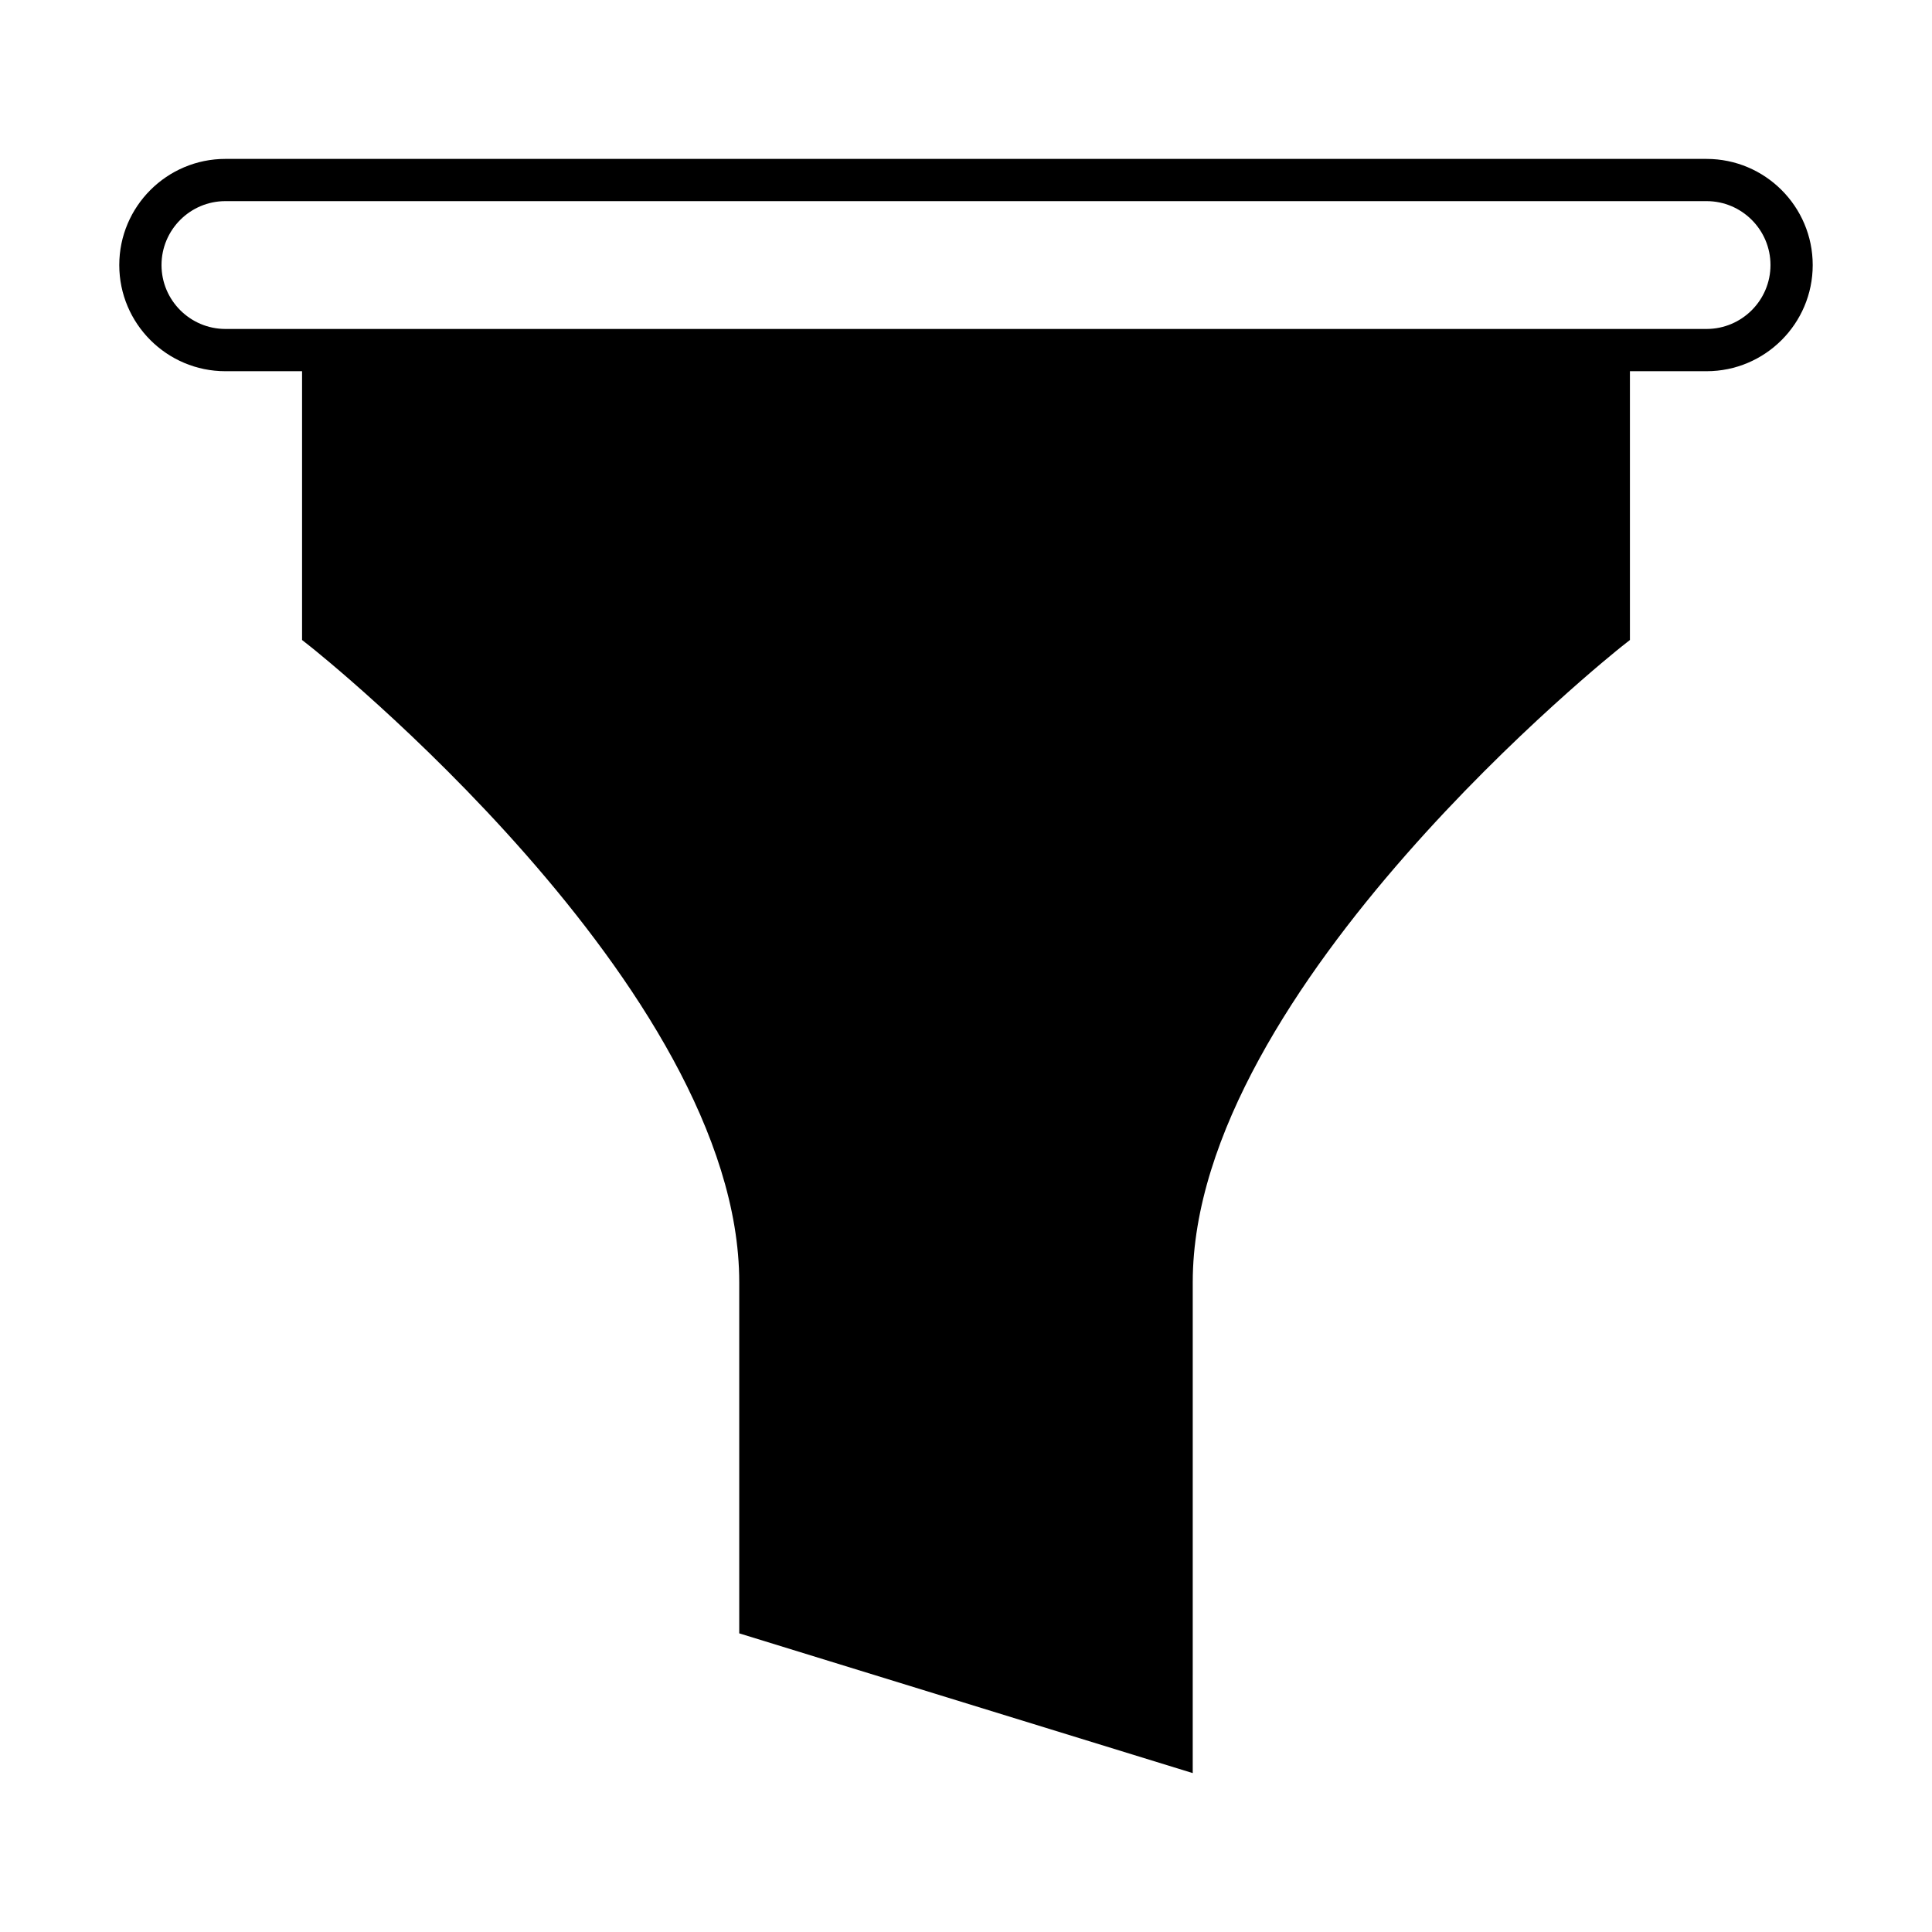
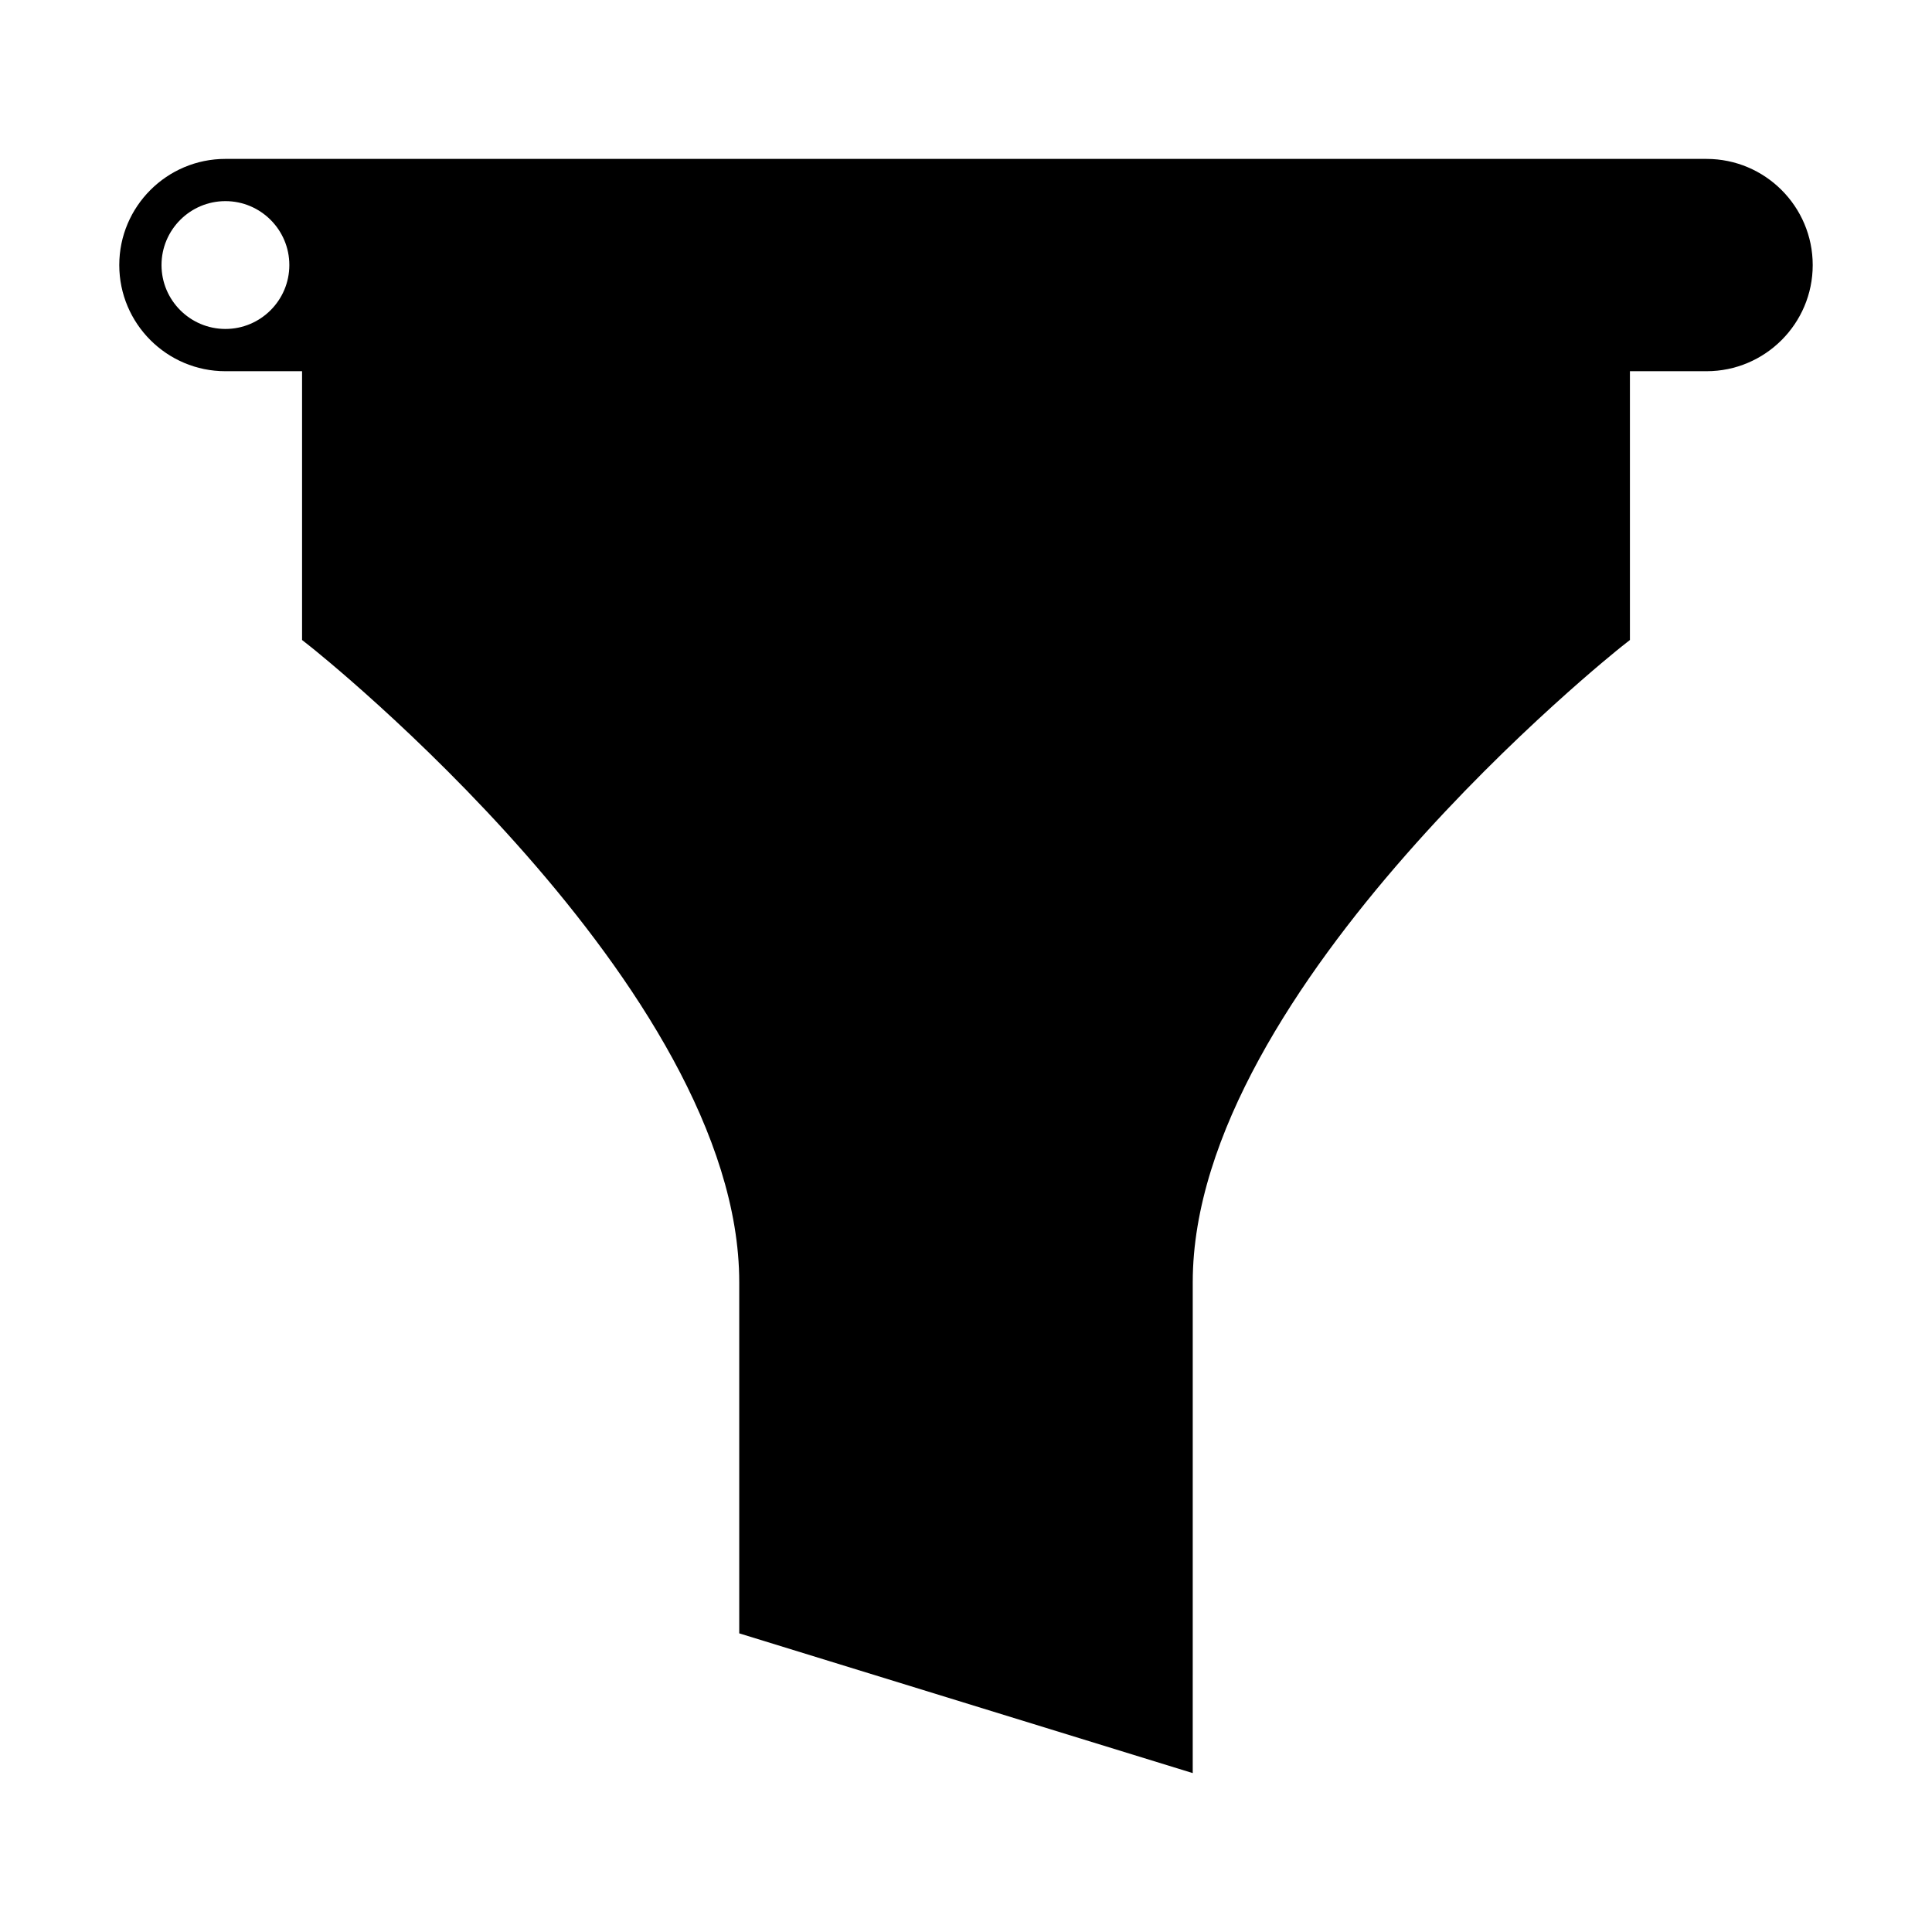
<svg xmlns="http://www.w3.org/2000/svg" fill="#000000" width="800px" height="800px" version="1.1" viewBox="144 144 512 512">
-   <path d="m596.26 186.11h-392.52c-15.516 0-28.133 12.617-28.133 28.133 0 15.516 12.617 28.133 28.133 28.133h20.309v71.23l2.137 1.684c1.137 0.891 113.72 90.375 113.72 168.47v93.094l120.18 37.035 0.004-130.13c0-78.043 112.59-167.58 113.72-168.47l2.137-1.684v-71.23h20.309c15.516 0 28.133-12.617 28.133-28.133 0-15.512-12.617-28.129-28.133-28.129zm0 45.066h-392.52c-9.336 0-16.938-7.598-16.938-16.938 0-9.336 7.598-16.938 16.938-16.938h392.52c9.336 0 16.938 7.598 16.938 16.938 0 9.34-7.602 16.938-16.938 16.938z" />
+   <path d="m596.26 186.11h-392.52c-15.516 0-28.133 12.617-28.133 28.133 0 15.516 12.617 28.133 28.133 28.133h20.309v71.23l2.137 1.684c1.137 0.891 113.72 90.375 113.72 168.47v93.094l120.18 37.035 0.004-130.13c0-78.043 112.59-167.58 113.72-168.47l2.137-1.684v-71.23h20.309c15.516 0 28.133-12.617 28.133-28.133 0-15.512-12.617-28.129-28.133-28.129zm0 45.066h-392.52c-9.336 0-16.938-7.598-16.938-16.938 0-9.336 7.598-16.938 16.938-16.938c9.336 0 16.938 7.598 16.938 16.938 0 9.34-7.602 16.938-16.938 16.938z" />
</svg>